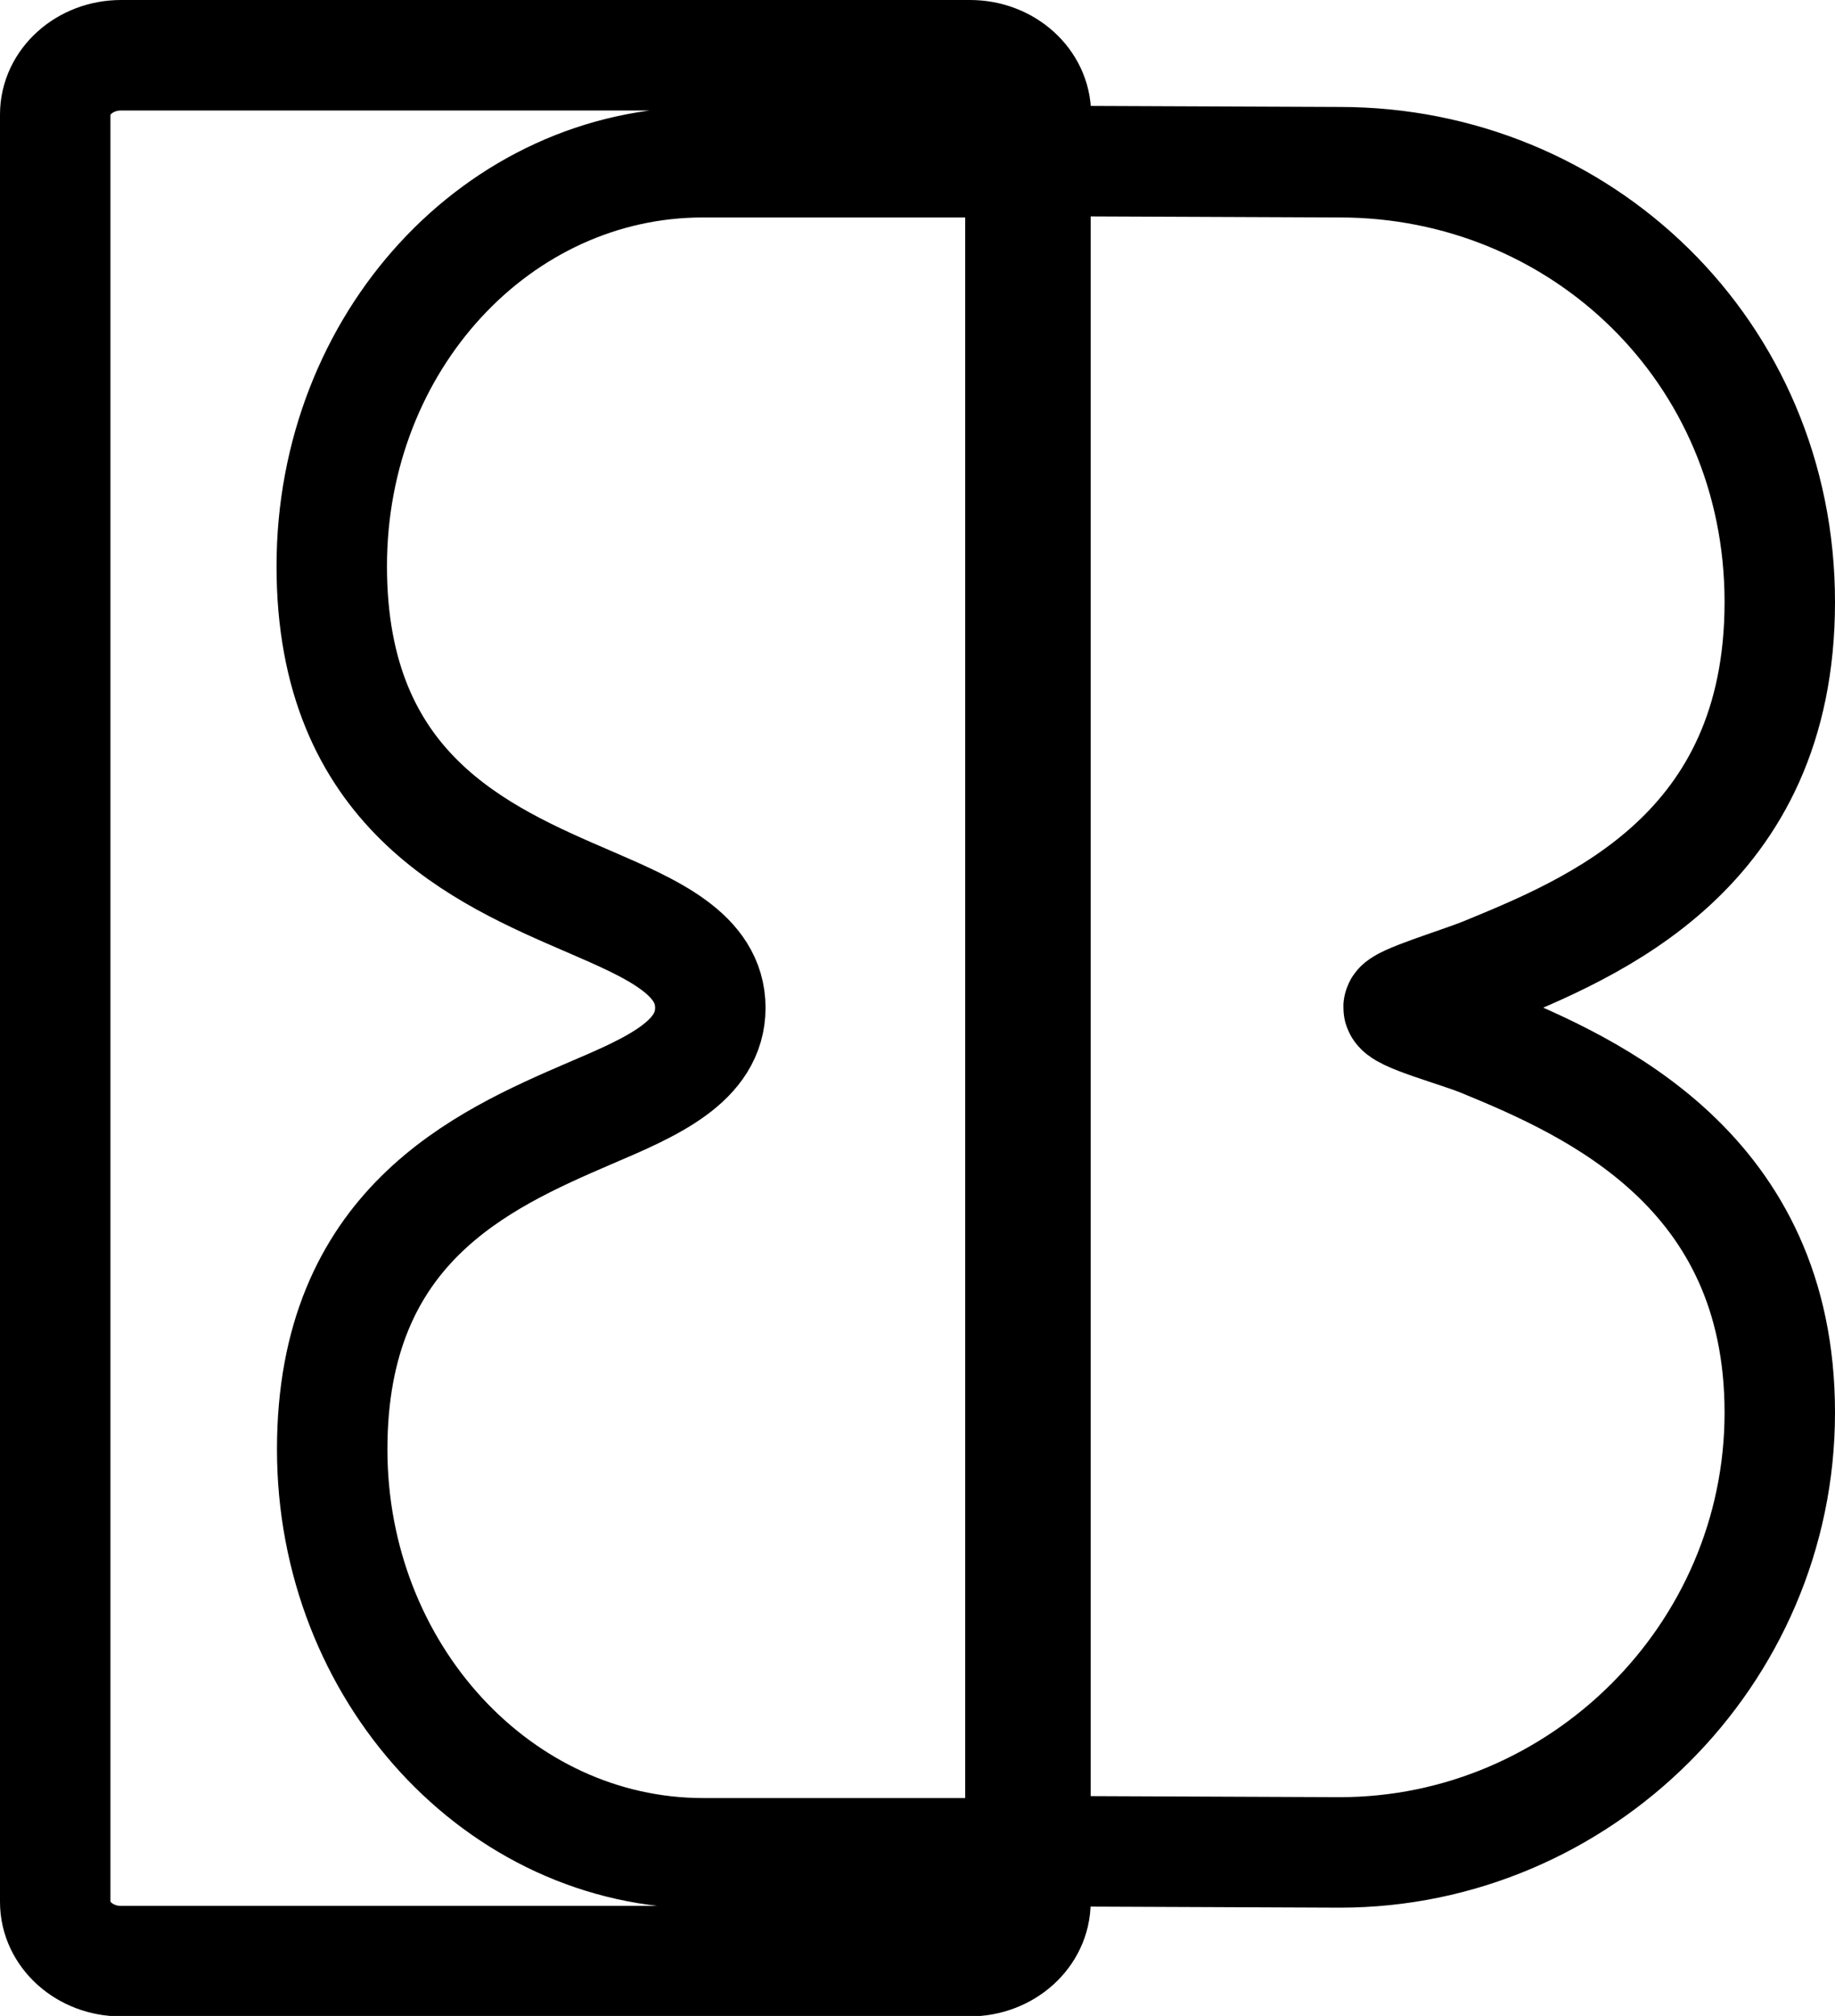
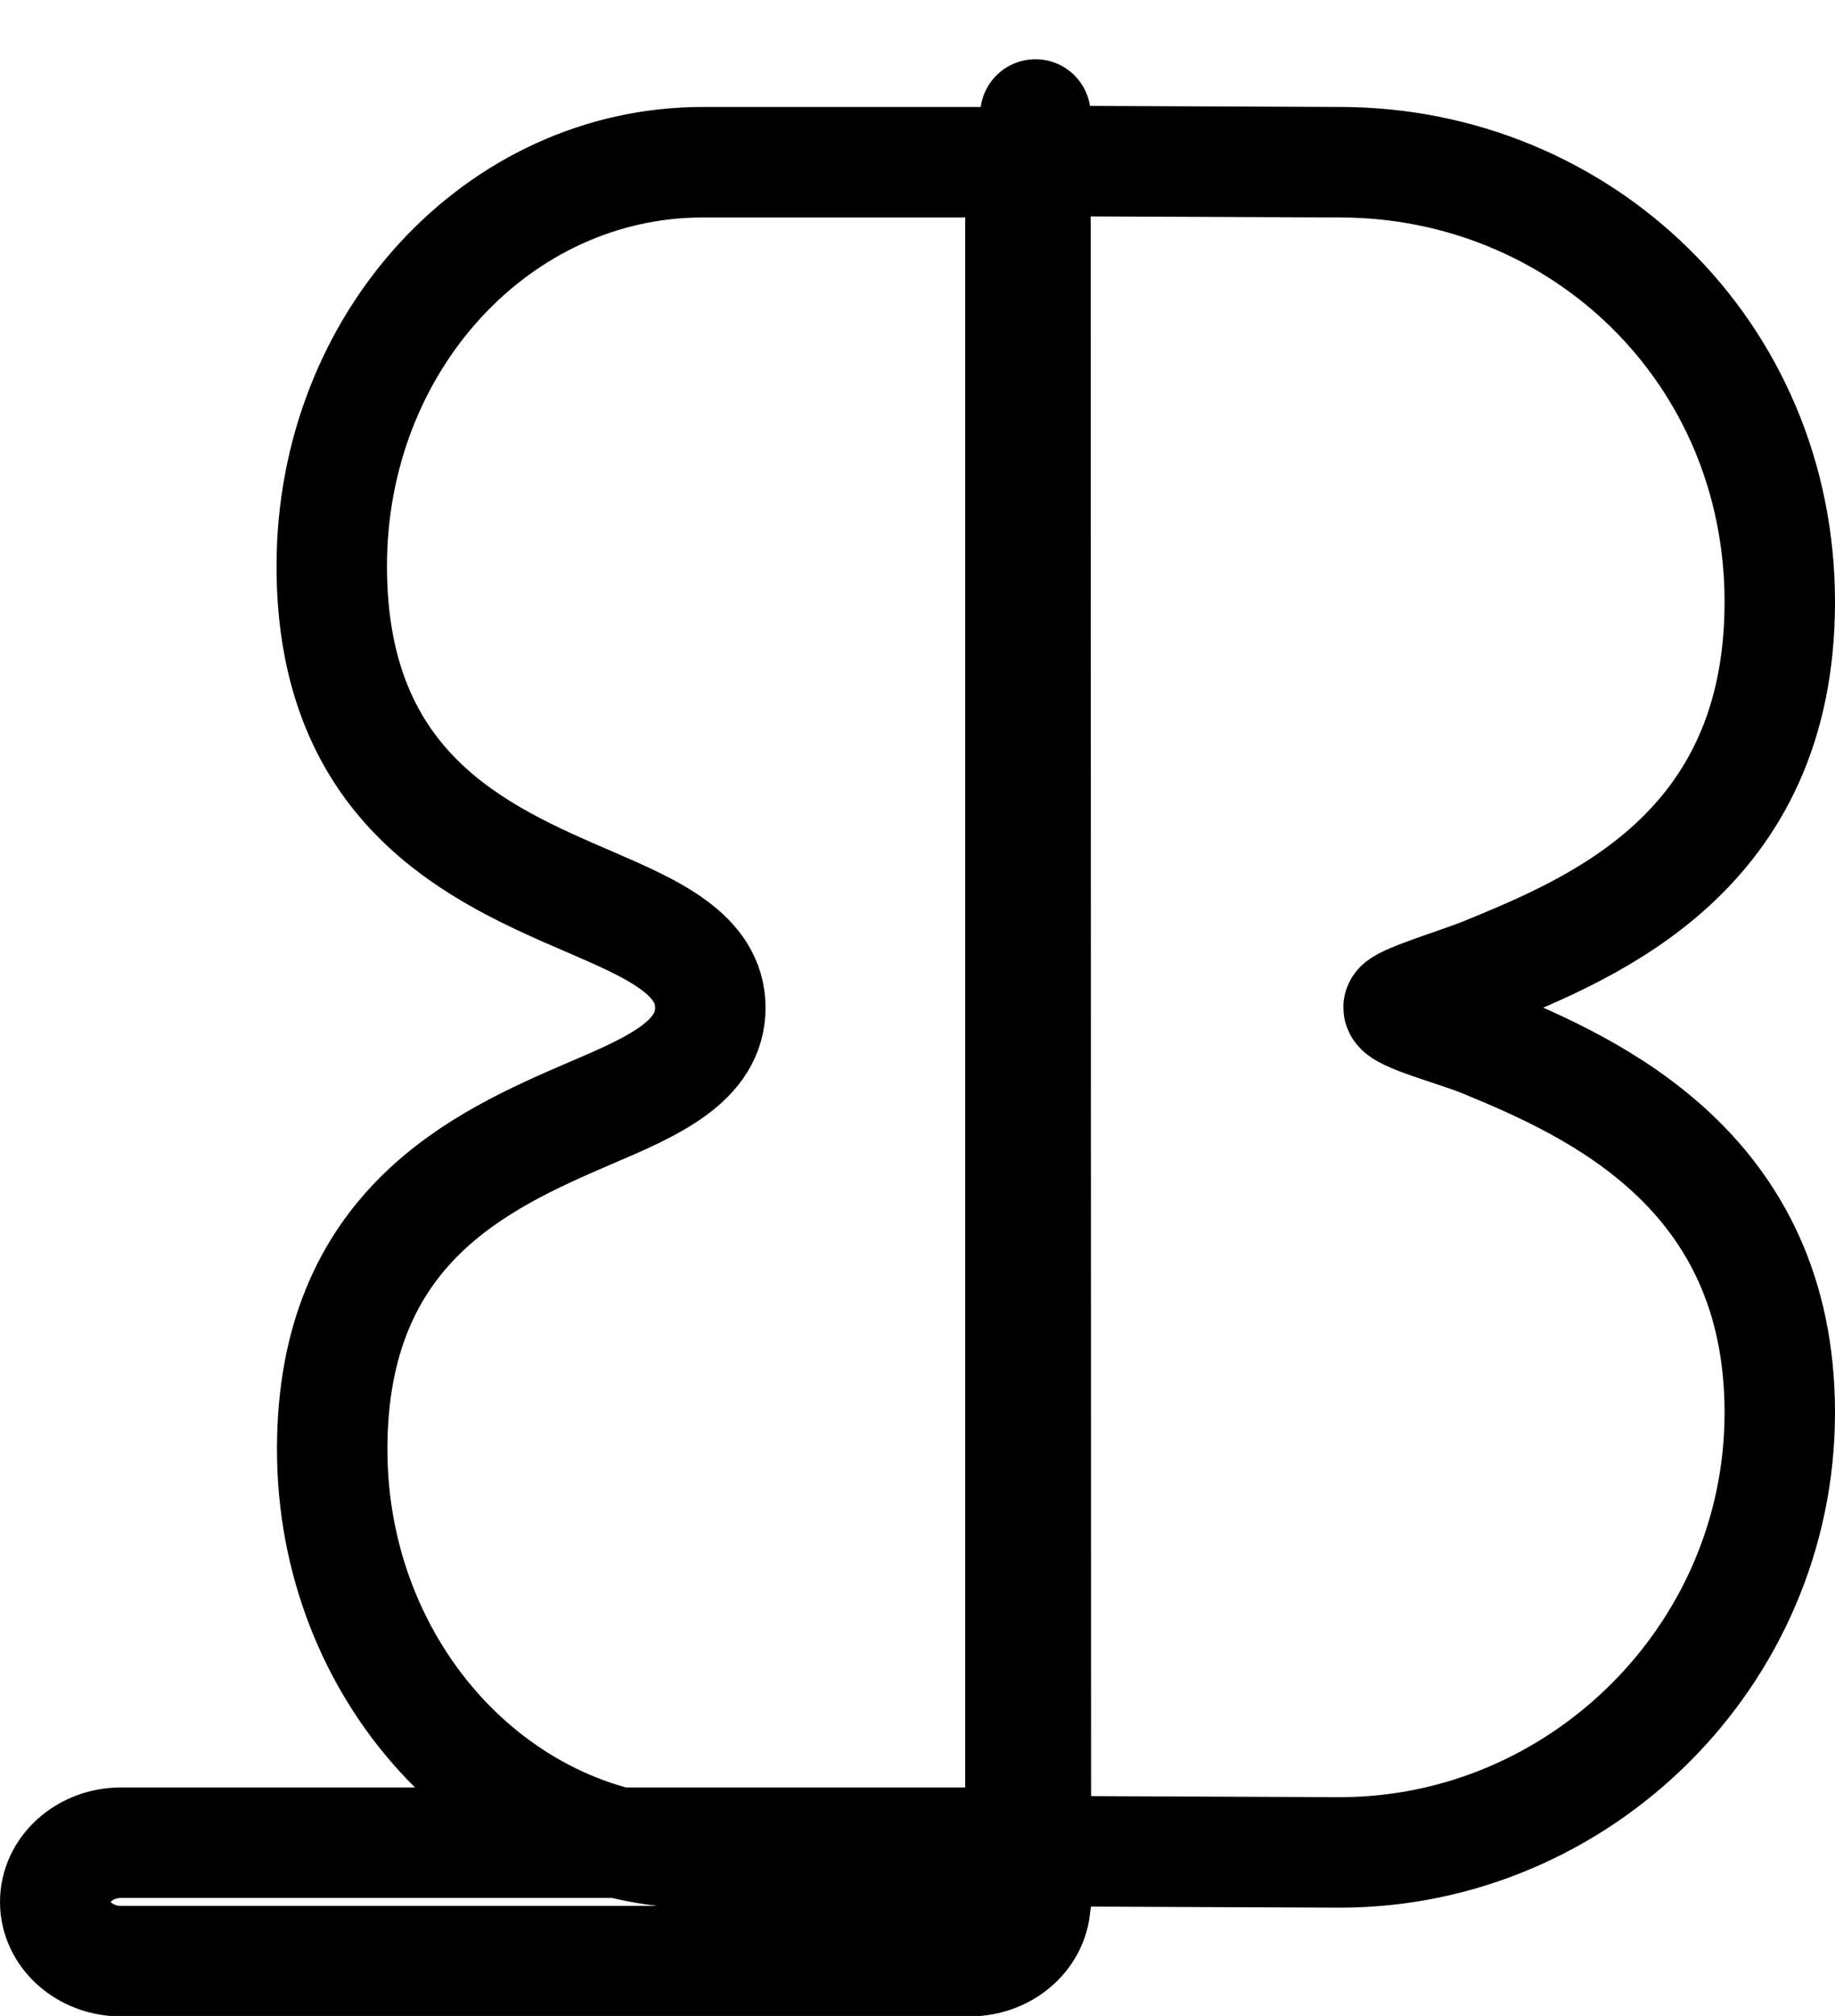
<svg xmlns="http://www.w3.org/2000/svg" id="Layer_1" version="1.1" viewBox="0 0 415.4 456.1">
  <defs>
    <style>
      .st0 {
        fill: none;
        stroke: #000;
        stroke-linejoin: round;
        stroke-width: 25px;
      }
    </style>
  </defs>
-   <path class="st0" d="M232,418.8l71.3.3c54.4,0,99.6-44.7,99.6-99.5s-42.3-73.6-67.1-83.8c-5.7-2.4-19.3-5.9-19.2-7.9,0-1.5,13.5-5.5,19.2-7.8,24.8-10.2,67.1-27.2,67.1-83.9s-45.1-99.5-99.6-99.5l-71.3-.3M231.1,419.3h-71.9c-46.3,0-84-41-84-91.4s33.7-65.4,58.3-76c14.1-6,27.3-11.7,27.3-23.9s-13.3-17.9-27.4-24c-24.6-10.6-58.3-25.1-58.3-75.9s37.7-91.4,84-91.4h71.9v382.5ZM234.4,25.9v404.4c0,7.4-6.7,13.4-14.9,13.4H27.4c-8.2,0-14.9-6-14.9-13.4V25.9c0-7.4,6.7-13.4,14.9-13.4h192.2c8.2,0,14.9,6,14.9,13.4Z" />
+   <path class="st0" d="M232,418.8l71.3.3c54.4,0,99.6-44.7,99.6-99.5s-42.3-73.6-67.1-83.8c-5.7-2.4-19.3-5.9-19.2-7.9,0-1.5,13.5-5.5,19.2-7.8,24.8-10.2,67.1-27.2,67.1-83.9s-45.1-99.5-99.6-99.5l-71.3-.3M231.1,419.3h-71.9c-46.3,0-84-41-84-91.4s33.7-65.4,58.3-76c14.1-6,27.3-11.7,27.3-23.9s-13.3-17.9-27.4-24c-24.6-10.6-58.3-25.1-58.3-75.9s37.7-91.4,84-91.4h71.9v382.5ZM234.4,25.9v404.4c0,7.4-6.7,13.4-14.9,13.4H27.4c-8.2,0-14.9-6-14.9-13.4c0-7.4,6.7-13.4,14.9-13.4h192.2c8.2,0,14.9,6,14.9,13.4Z" />
</svg>